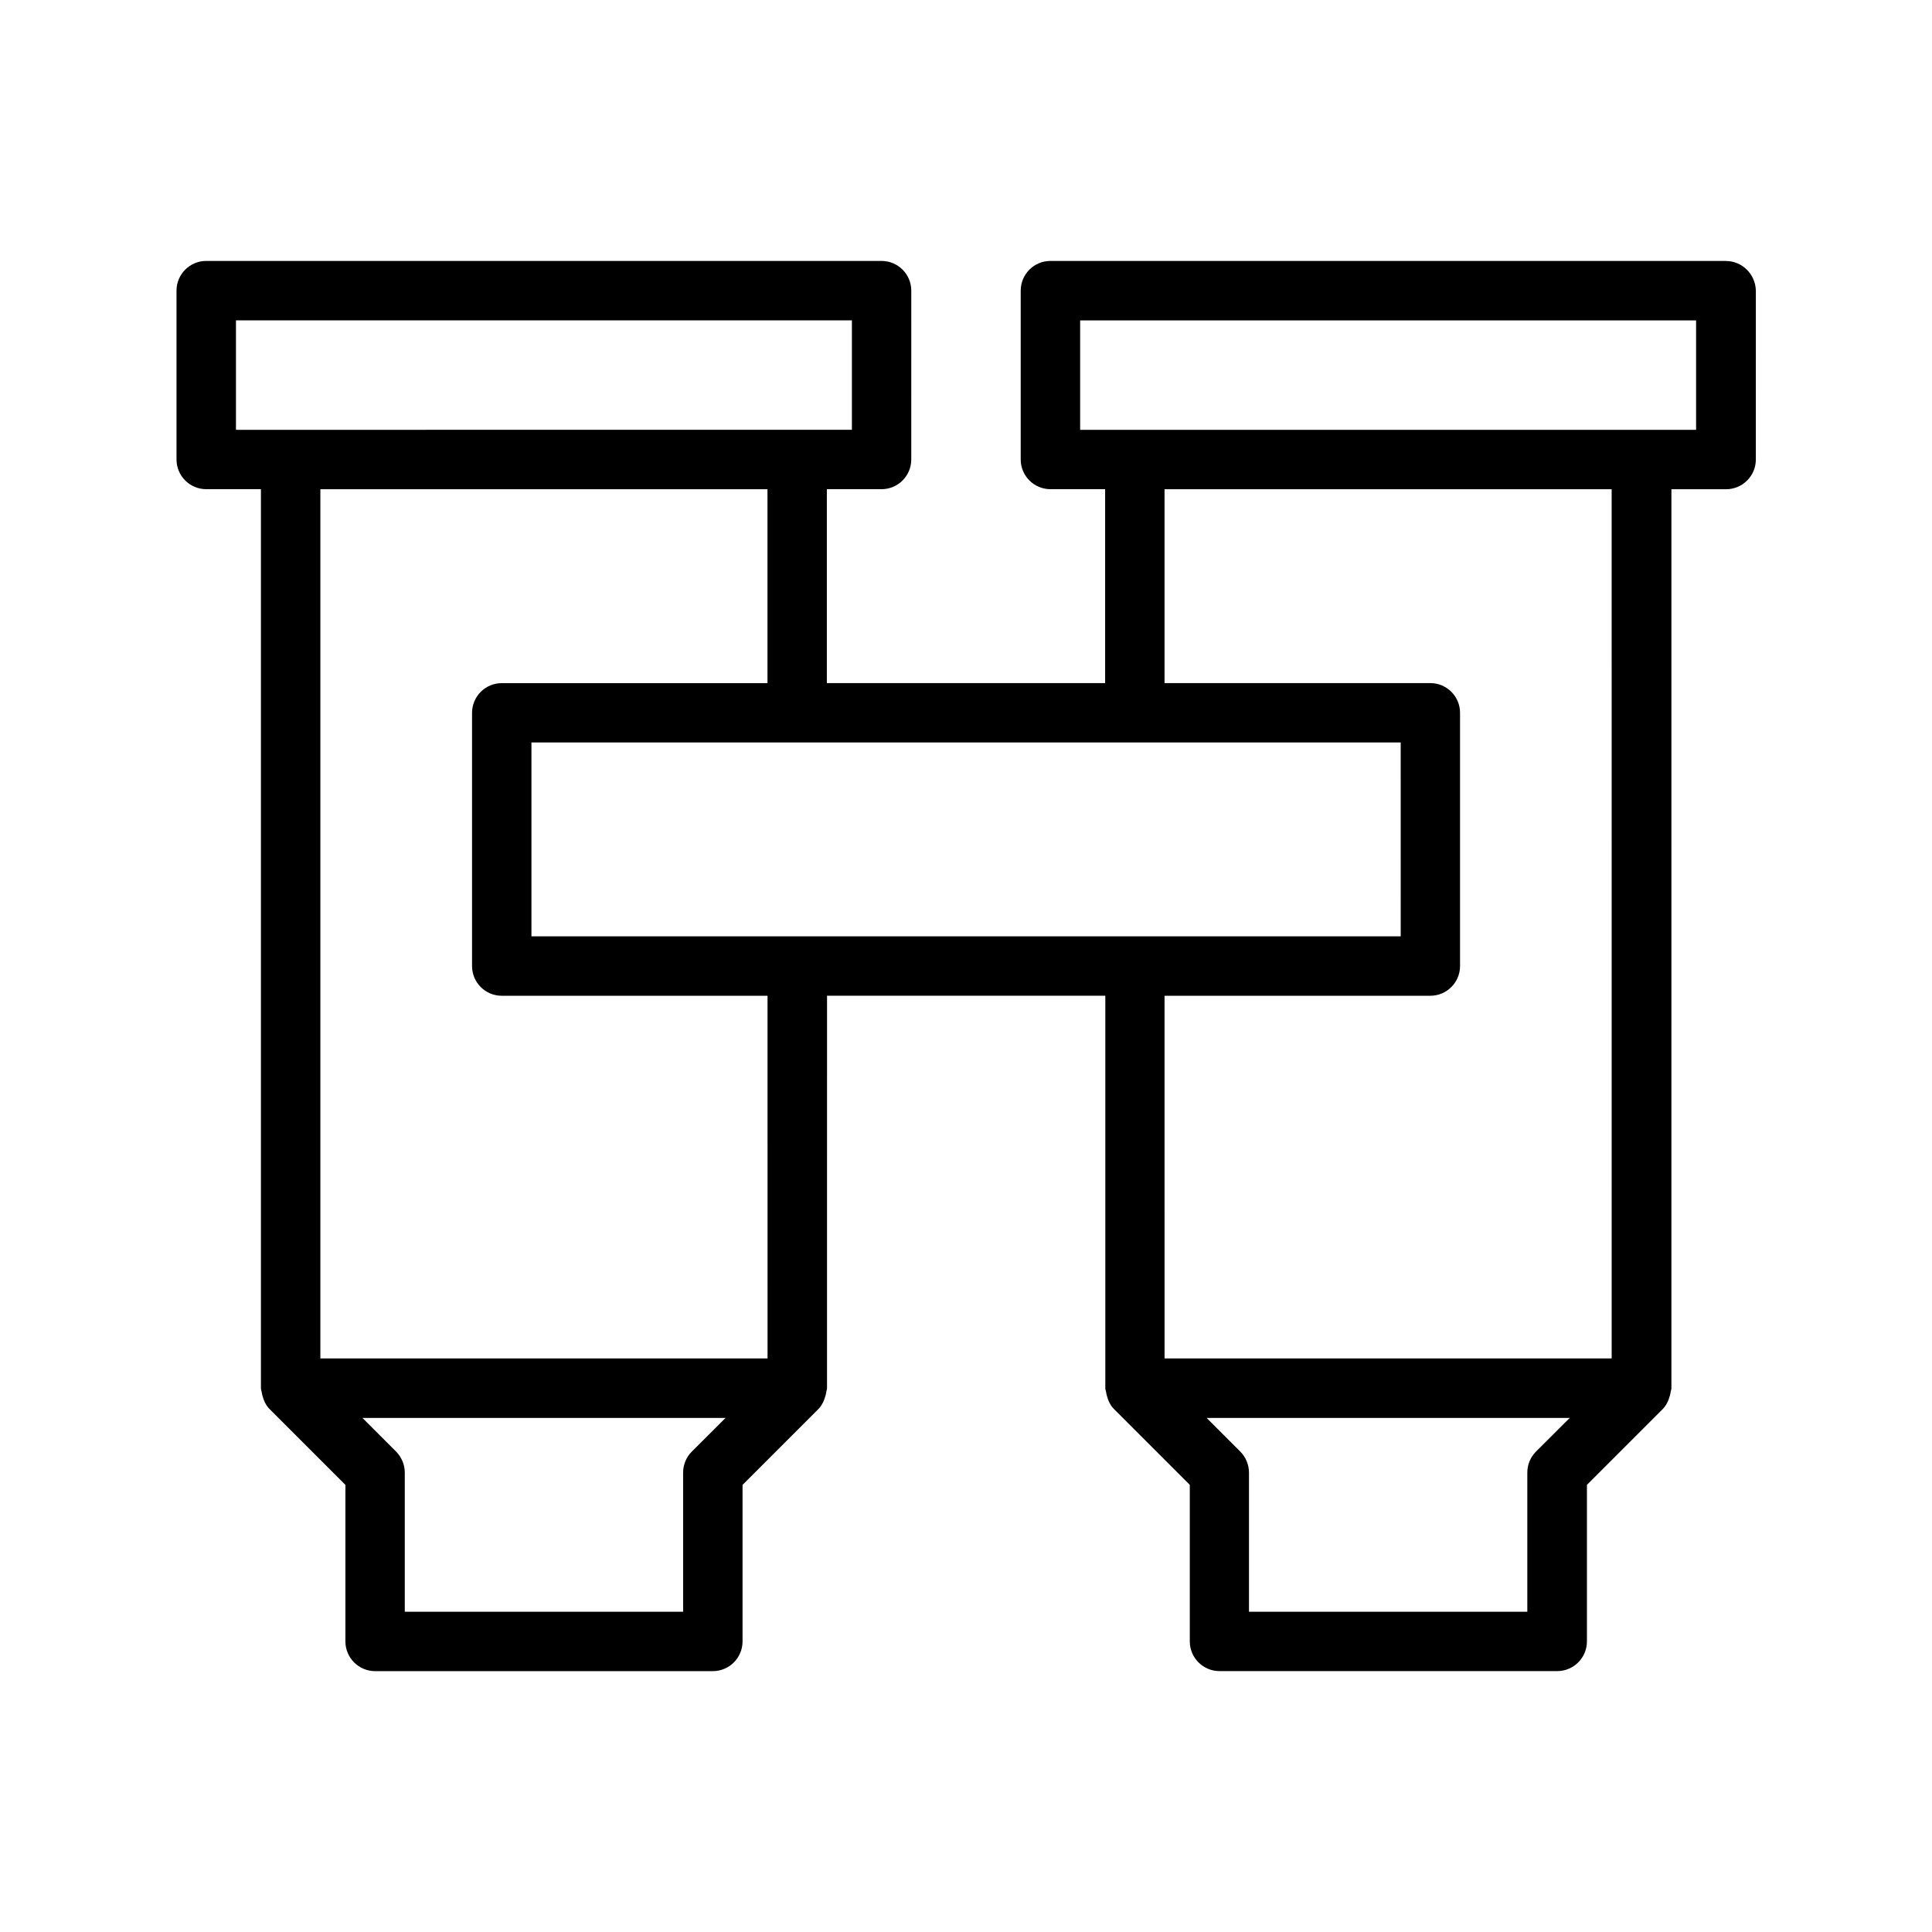
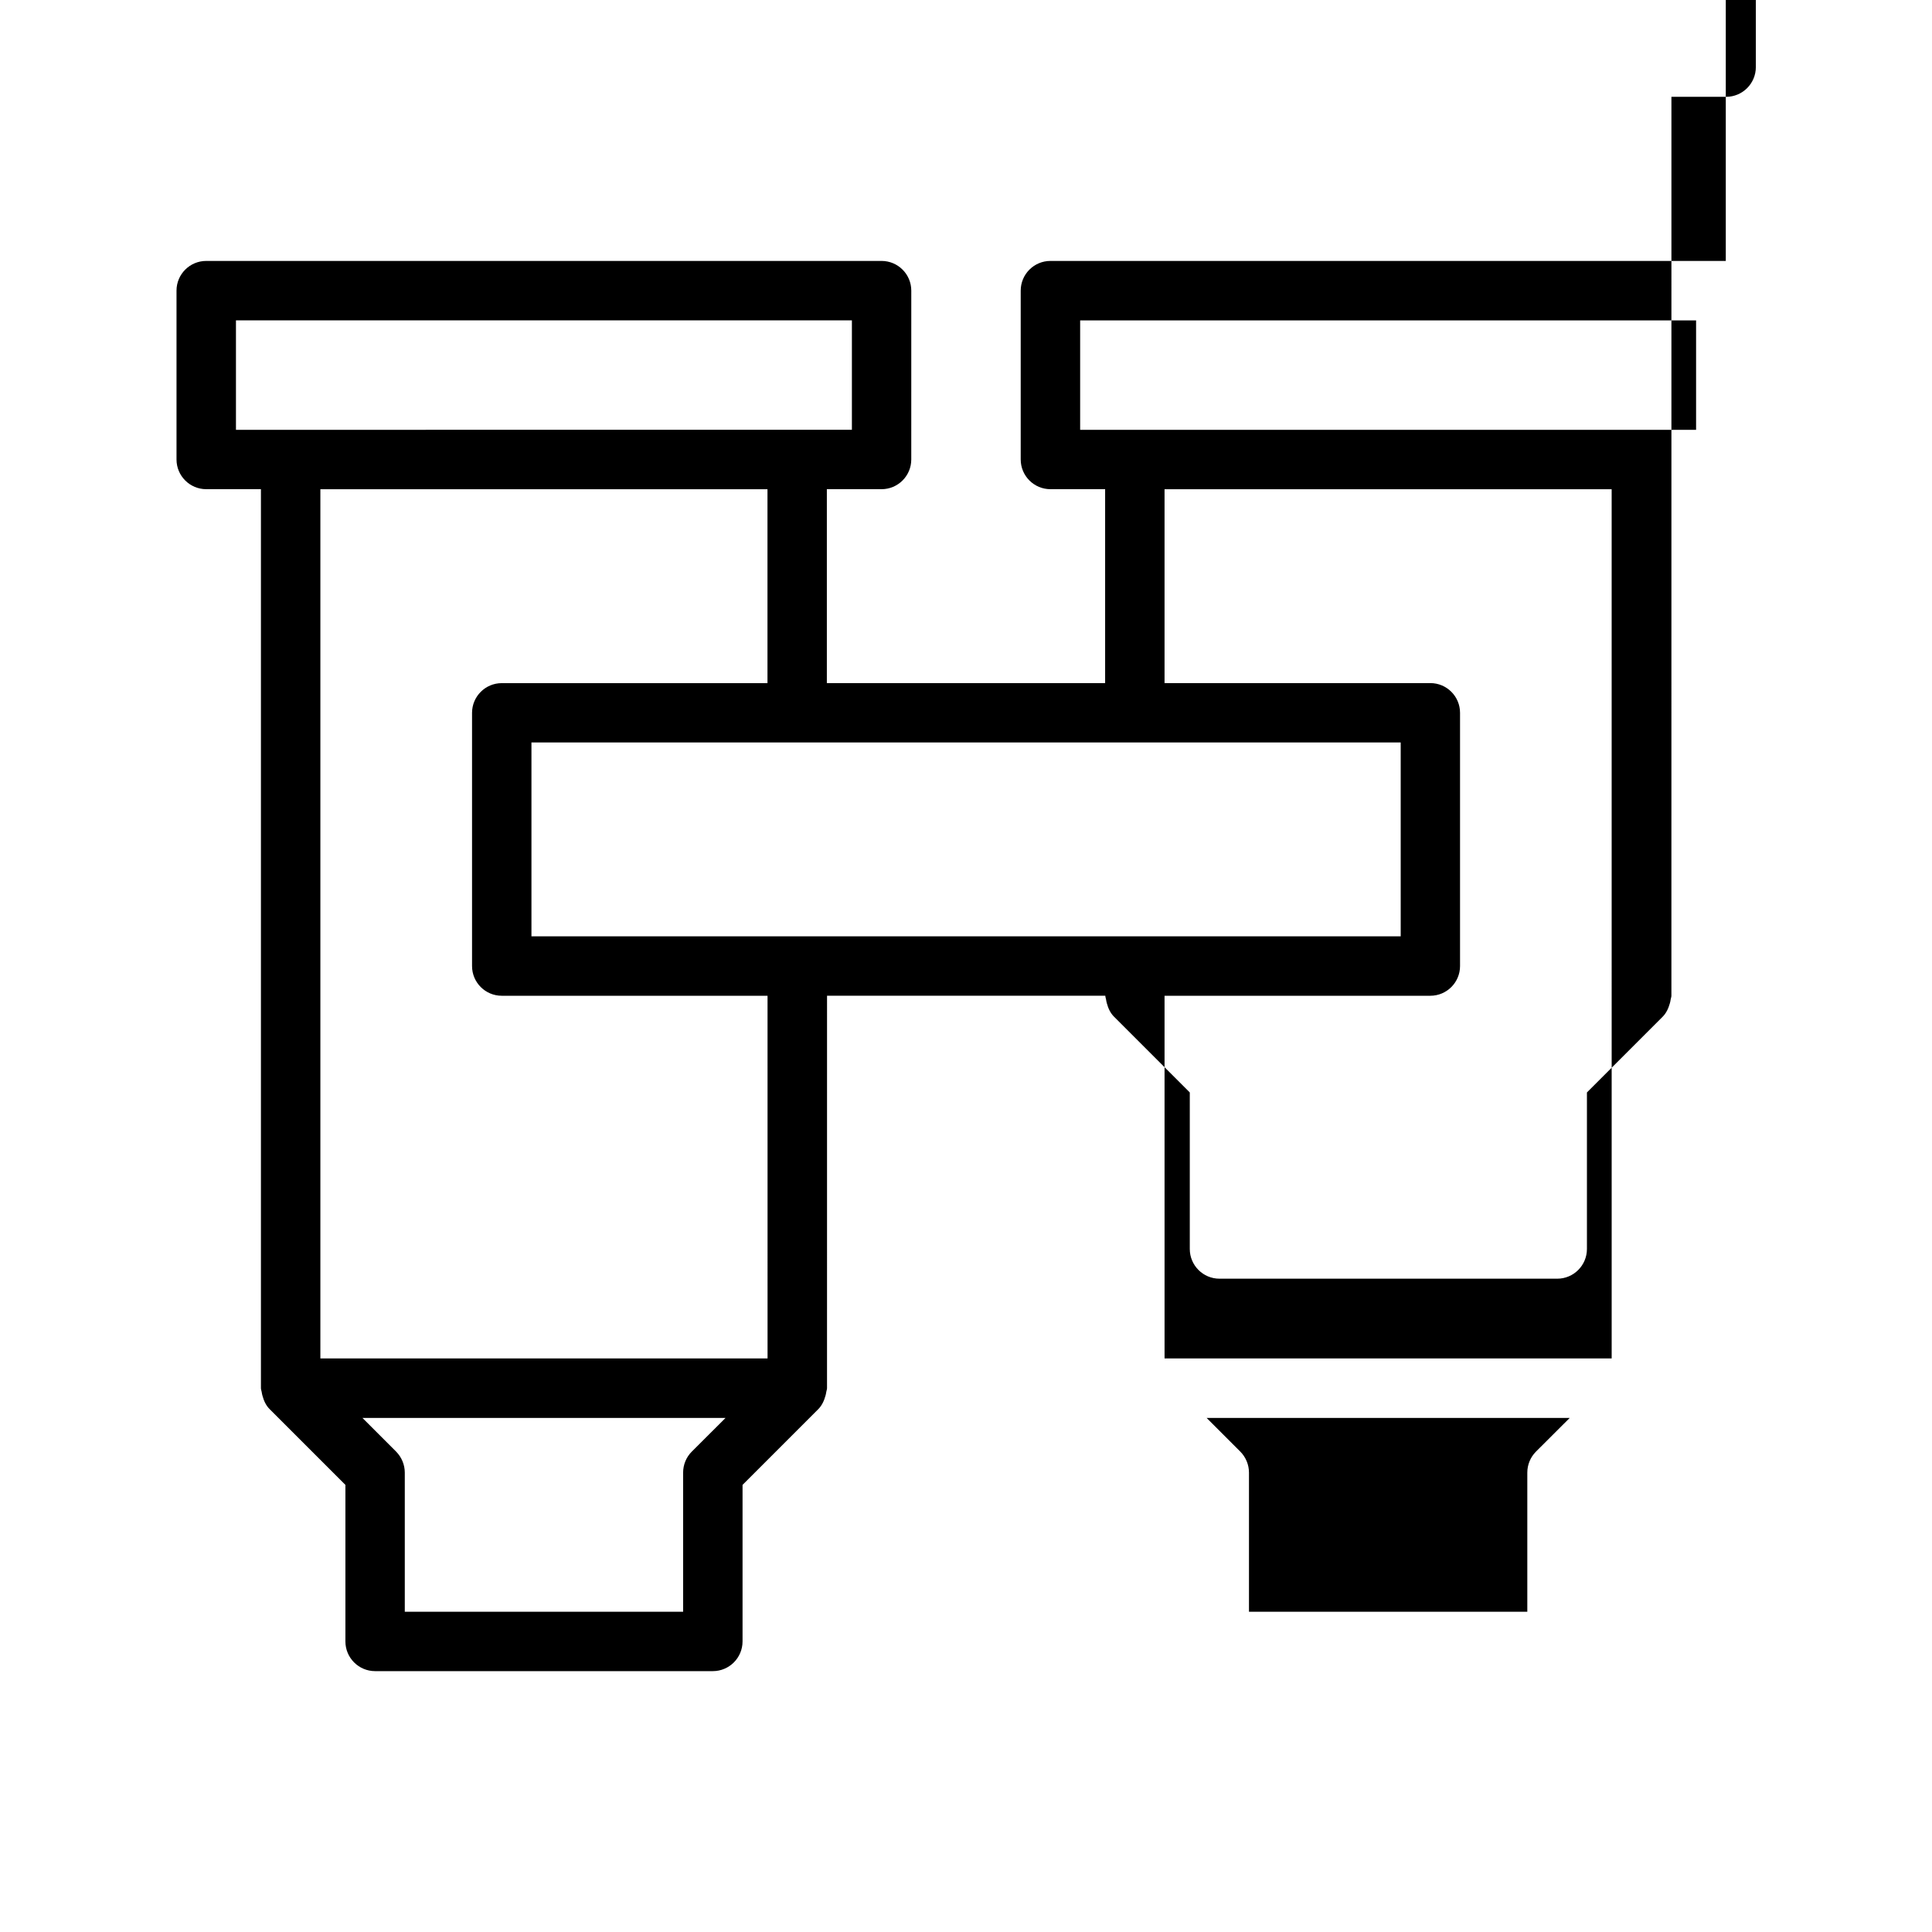
<svg xmlns="http://www.w3.org/2000/svg" fill="#000000" width="800px" height="800px" version="1.1" viewBox="144 144 512 512">
-   <path d="m601.35 213.15h-178.98c-4.344 0-7.871 3.527-7.871 7.871v44.746c0 4.344 3.527 7.871 7.871 7.871h14.5v51.387h-73.746v-51.387h14.5c4.344 0 7.871-3.527 7.871-7.871l0.004-44.746c0-4.344-3.527-7.871-7.871-7.871h-178.98c-4.344 0-7.871 3.527-7.871 7.871v44.746c0 4.344 3.527 7.871 7.871 7.871h14.5v238.24c0 0.363 0.156 0.676 0.203 1.023 0.047 0.348 0.109 0.645 0.203 0.977 0.363 1.355 0.945 2.613 1.922 3.574l20.059 20.059v41.484c0 4.344 3.527 7.871 7.871 7.871h89.504c4.344 0 7.871-3.527 7.871-7.871v-41.484l20.059-20.059c0.961-0.961 1.543-2.219 1.922-3.574 0.094-0.332 0.156-0.629 0.203-0.977 0.047-0.348 0.203-0.66 0.203-1.023l0.004-104h73.746v103.99c0 0.363 0.156 0.676 0.203 1.023 0.047 0.348 0.109 0.645 0.203 0.977 0.363 1.355 0.945 2.613 1.922 3.574l20.059 20.059v41.484c0 4.344 3.527 7.871 7.871 7.871h89.504c4.344 0 7.871-3.527 7.871-7.871v-41.484l20.059-20.059c0.961-0.961 1.543-2.219 1.922-3.574 0.094-0.332 0.156-0.629 0.203-0.977 0.047-0.348 0.203-0.66 0.203-1.023l0.004-238.22h14.5c4.344 0 7.871-3.527 7.871-7.871l0.004-44.746c-0.094-4.359-3.621-7.871-7.969-7.871zm-246.09 178.98h-70.422v-51.371h230.36l0.004 51.371zm-148.73-163.23h163.23v29h-14.5l-134.23 0.004h-14.5zm120.8 299.79c-1.48 1.48-2.297 3.481-2.297 5.574v36.871h-73.762v-36.871c0-2.094-0.836-4.094-2.297-5.574l-8.926-8.926h96.227zm20.059-24.688h-118.49v-230.35h118.49v51.387h-70.422c-4.344 0-7.871 3.527-7.871 7.871v67.105c0 4.344 3.527 7.871 7.871 7.871h70.438l0.004 96.117zm203.66 24.688c-1.48 1.48-2.297 3.481-2.297 5.574v36.871h-73.762v-36.871c0-2.094-0.836-4.094-2.297-5.574l-8.926-8.926h96.227zm20.059-24.688h-118.49l-0.004-96.117h70.438c4.344 0 7.871-3.527 7.871-7.871v-67.117c0-4.344-3.527-7.871-7.871-7.871h-70.438v-51.375h118.49zm22.371-246.09h-163.23v-29.004h163.23z" />
+   <path d="m601.35 213.15h-178.98c-4.344 0-7.871 3.527-7.871 7.871v44.746c0 4.344 3.527 7.871 7.871 7.871h14.5v51.387h-73.746v-51.387h14.5c4.344 0 7.871-3.527 7.871-7.871l0.004-44.746c0-4.344-3.527-7.871-7.871-7.871h-178.98c-4.344 0-7.871 3.527-7.871 7.871v44.746c0 4.344 3.527 7.871 7.871 7.871h14.5v238.24c0 0.363 0.156 0.676 0.203 1.023 0.047 0.348 0.109 0.645 0.203 0.977 0.363 1.355 0.945 2.613 1.922 3.574l20.059 20.059v41.484c0 4.344 3.527 7.871 7.871 7.871h89.504c4.344 0 7.871-3.527 7.871-7.871v-41.484l20.059-20.059c0.961-0.961 1.543-2.219 1.922-3.574 0.094-0.332 0.156-0.629 0.203-0.977 0.047-0.348 0.203-0.66 0.203-1.023l0.004-104h73.746c0 0.363 0.156 0.676 0.203 1.023 0.047 0.348 0.109 0.645 0.203 0.977 0.363 1.355 0.945 2.613 1.922 3.574l20.059 20.059v41.484c0 4.344 3.527 7.871 7.871 7.871h89.504c4.344 0 7.871-3.527 7.871-7.871v-41.484l20.059-20.059c0.961-0.961 1.543-2.219 1.922-3.574 0.094-0.332 0.156-0.629 0.203-0.977 0.047-0.348 0.203-0.66 0.203-1.023l0.004-238.22h14.5c4.344 0 7.871-3.527 7.871-7.871l0.004-44.746c-0.094-4.359-3.621-7.871-7.969-7.871zm-246.09 178.98h-70.422v-51.371h230.36l0.004 51.371zm-148.73-163.23h163.23v29h-14.5l-134.23 0.004h-14.5zm120.8 299.79c-1.48 1.48-2.297 3.481-2.297 5.574v36.871h-73.762v-36.871c0-2.094-0.836-4.094-2.297-5.574l-8.926-8.926h96.227zm20.059-24.688h-118.49v-230.35h118.49v51.387h-70.422c-4.344 0-7.871 3.527-7.871 7.871v67.105c0 4.344 3.527 7.871 7.871 7.871h70.438l0.004 96.117zm203.66 24.688c-1.48 1.48-2.297 3.481-2.297 5.574v36.871h-73.762v-36.871c0-2.094-0.836-4.094-2.297-5.574l-8.926-8.926h96.227zm20.059-24.688h-118.49l-0.004-96.117h70.438c4.344 0 7.871-3.527 7.871-7.871v-67.117c0-4.344-3.527-7.871-7.871-7.871h-70.438v-51.375h118.49zm22.371-246.09h-163.23v-29.004h163.23z" />
</svg>